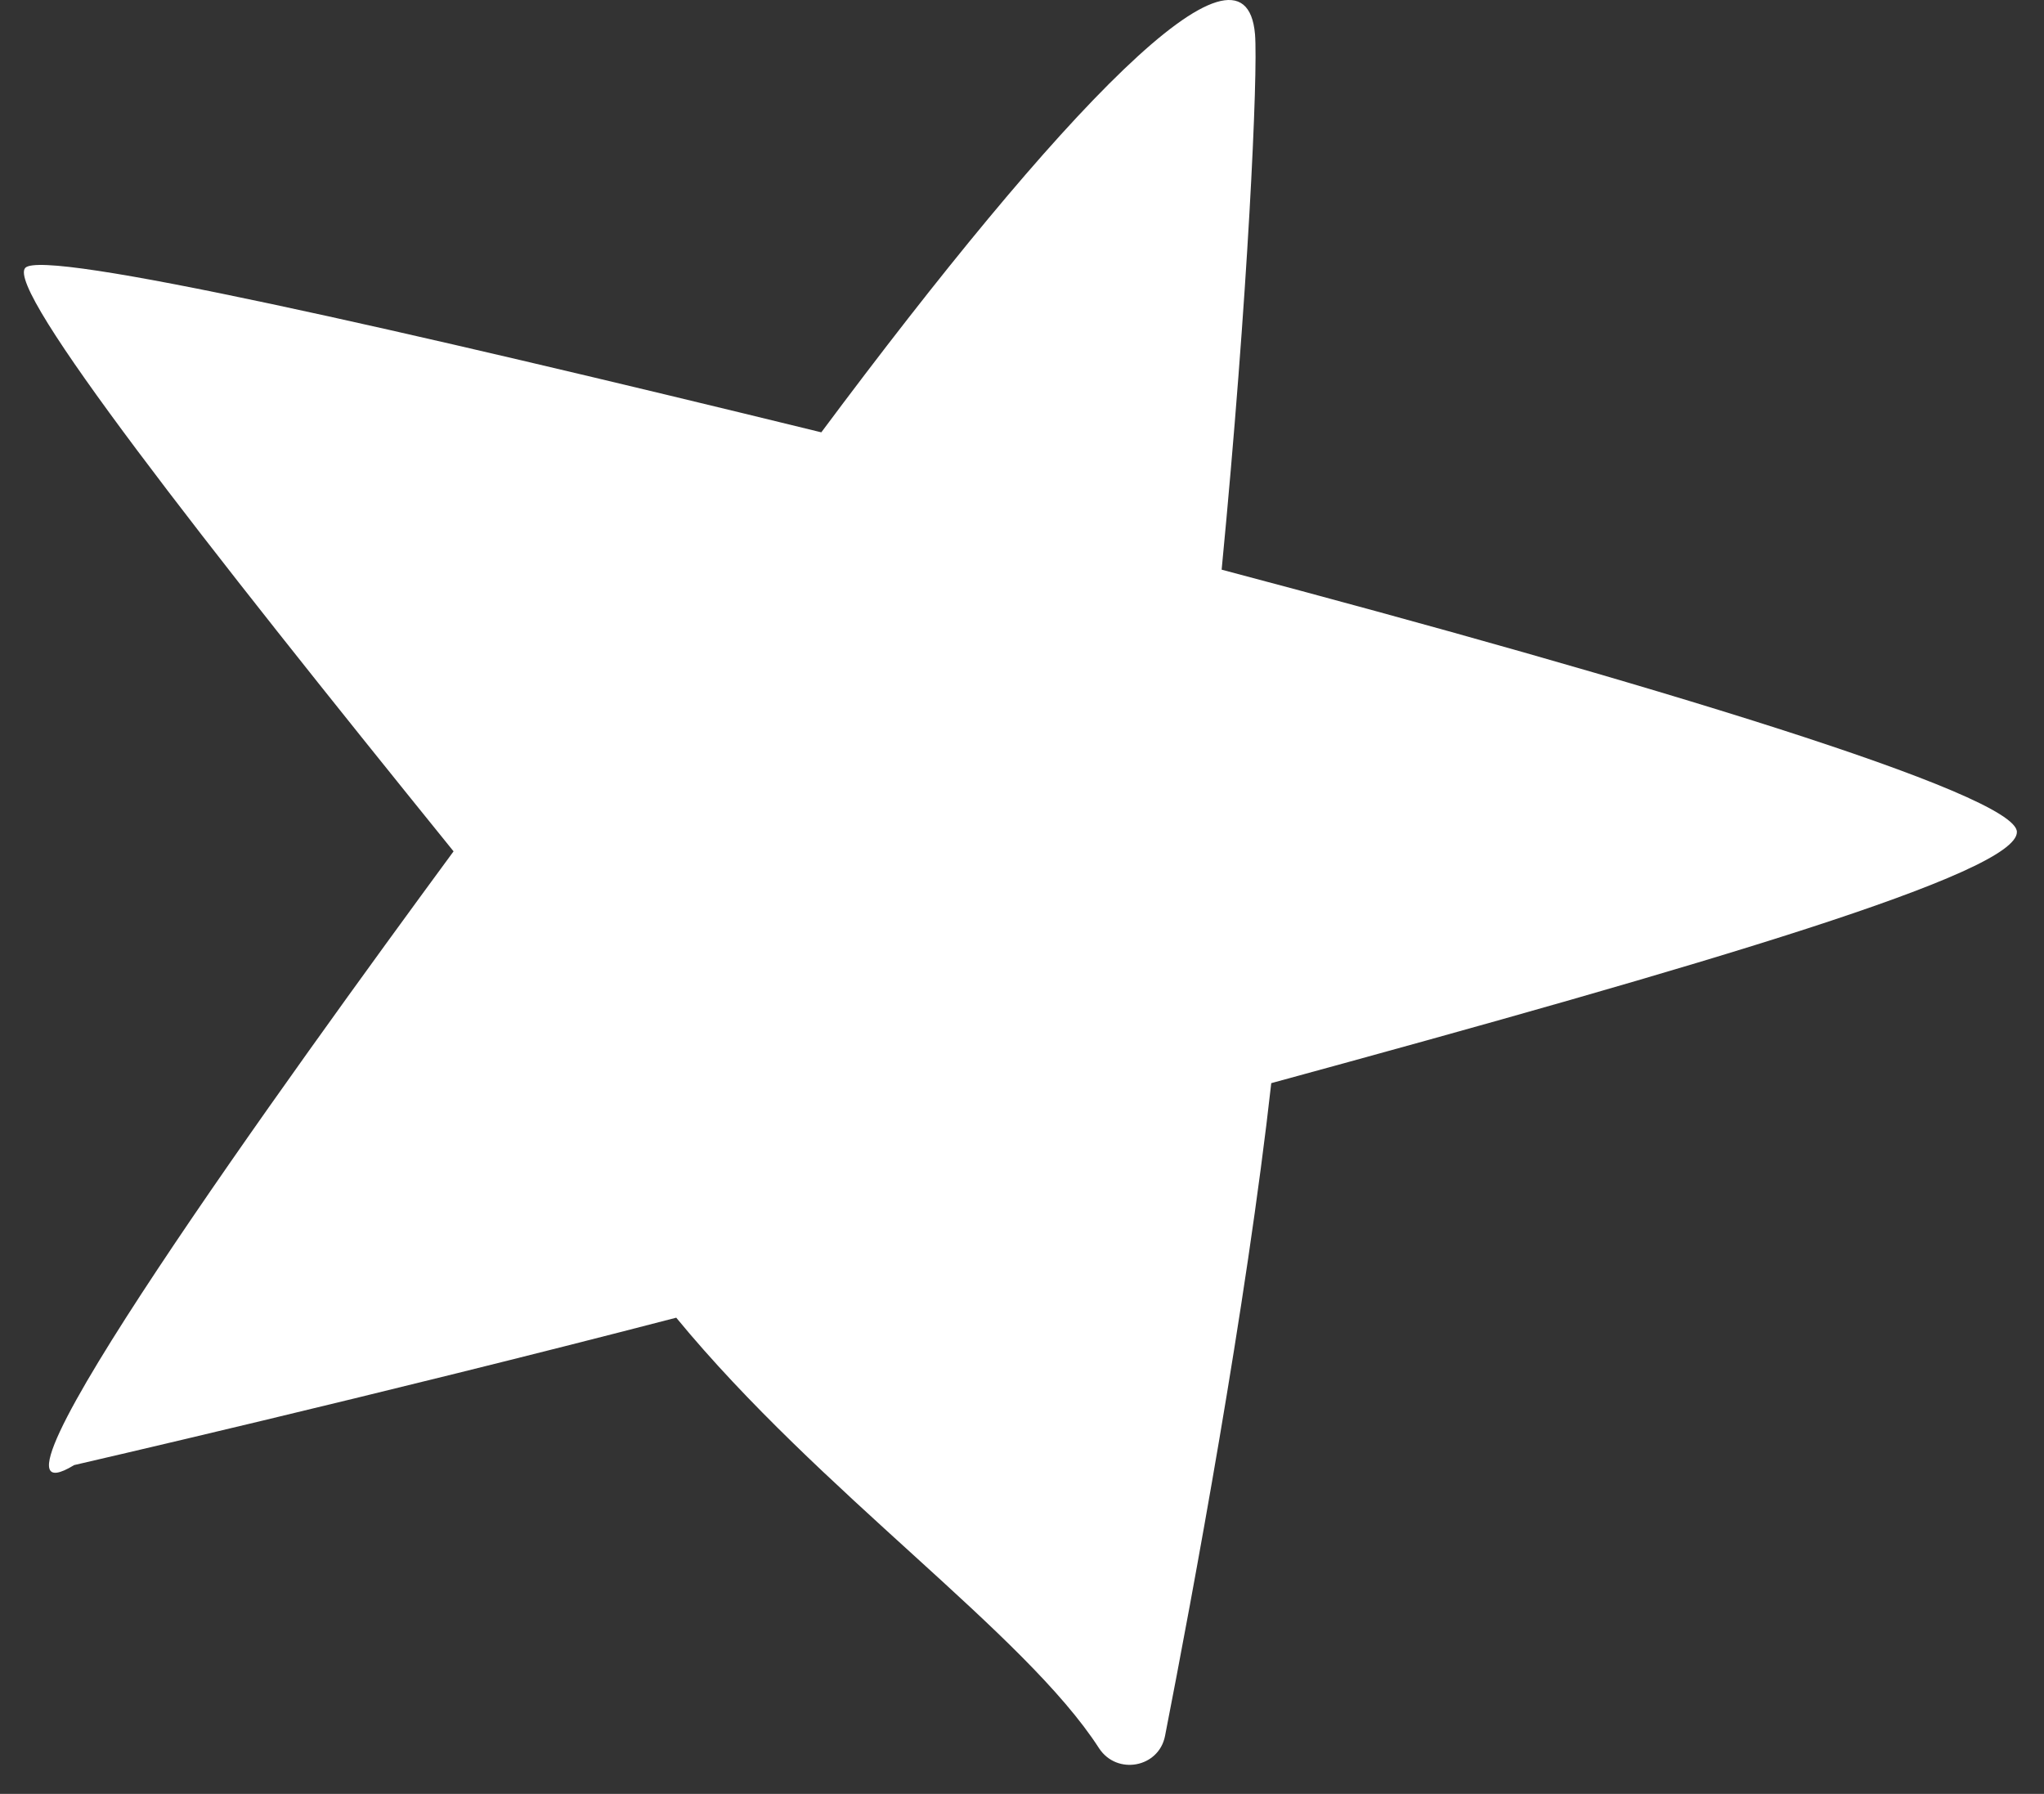
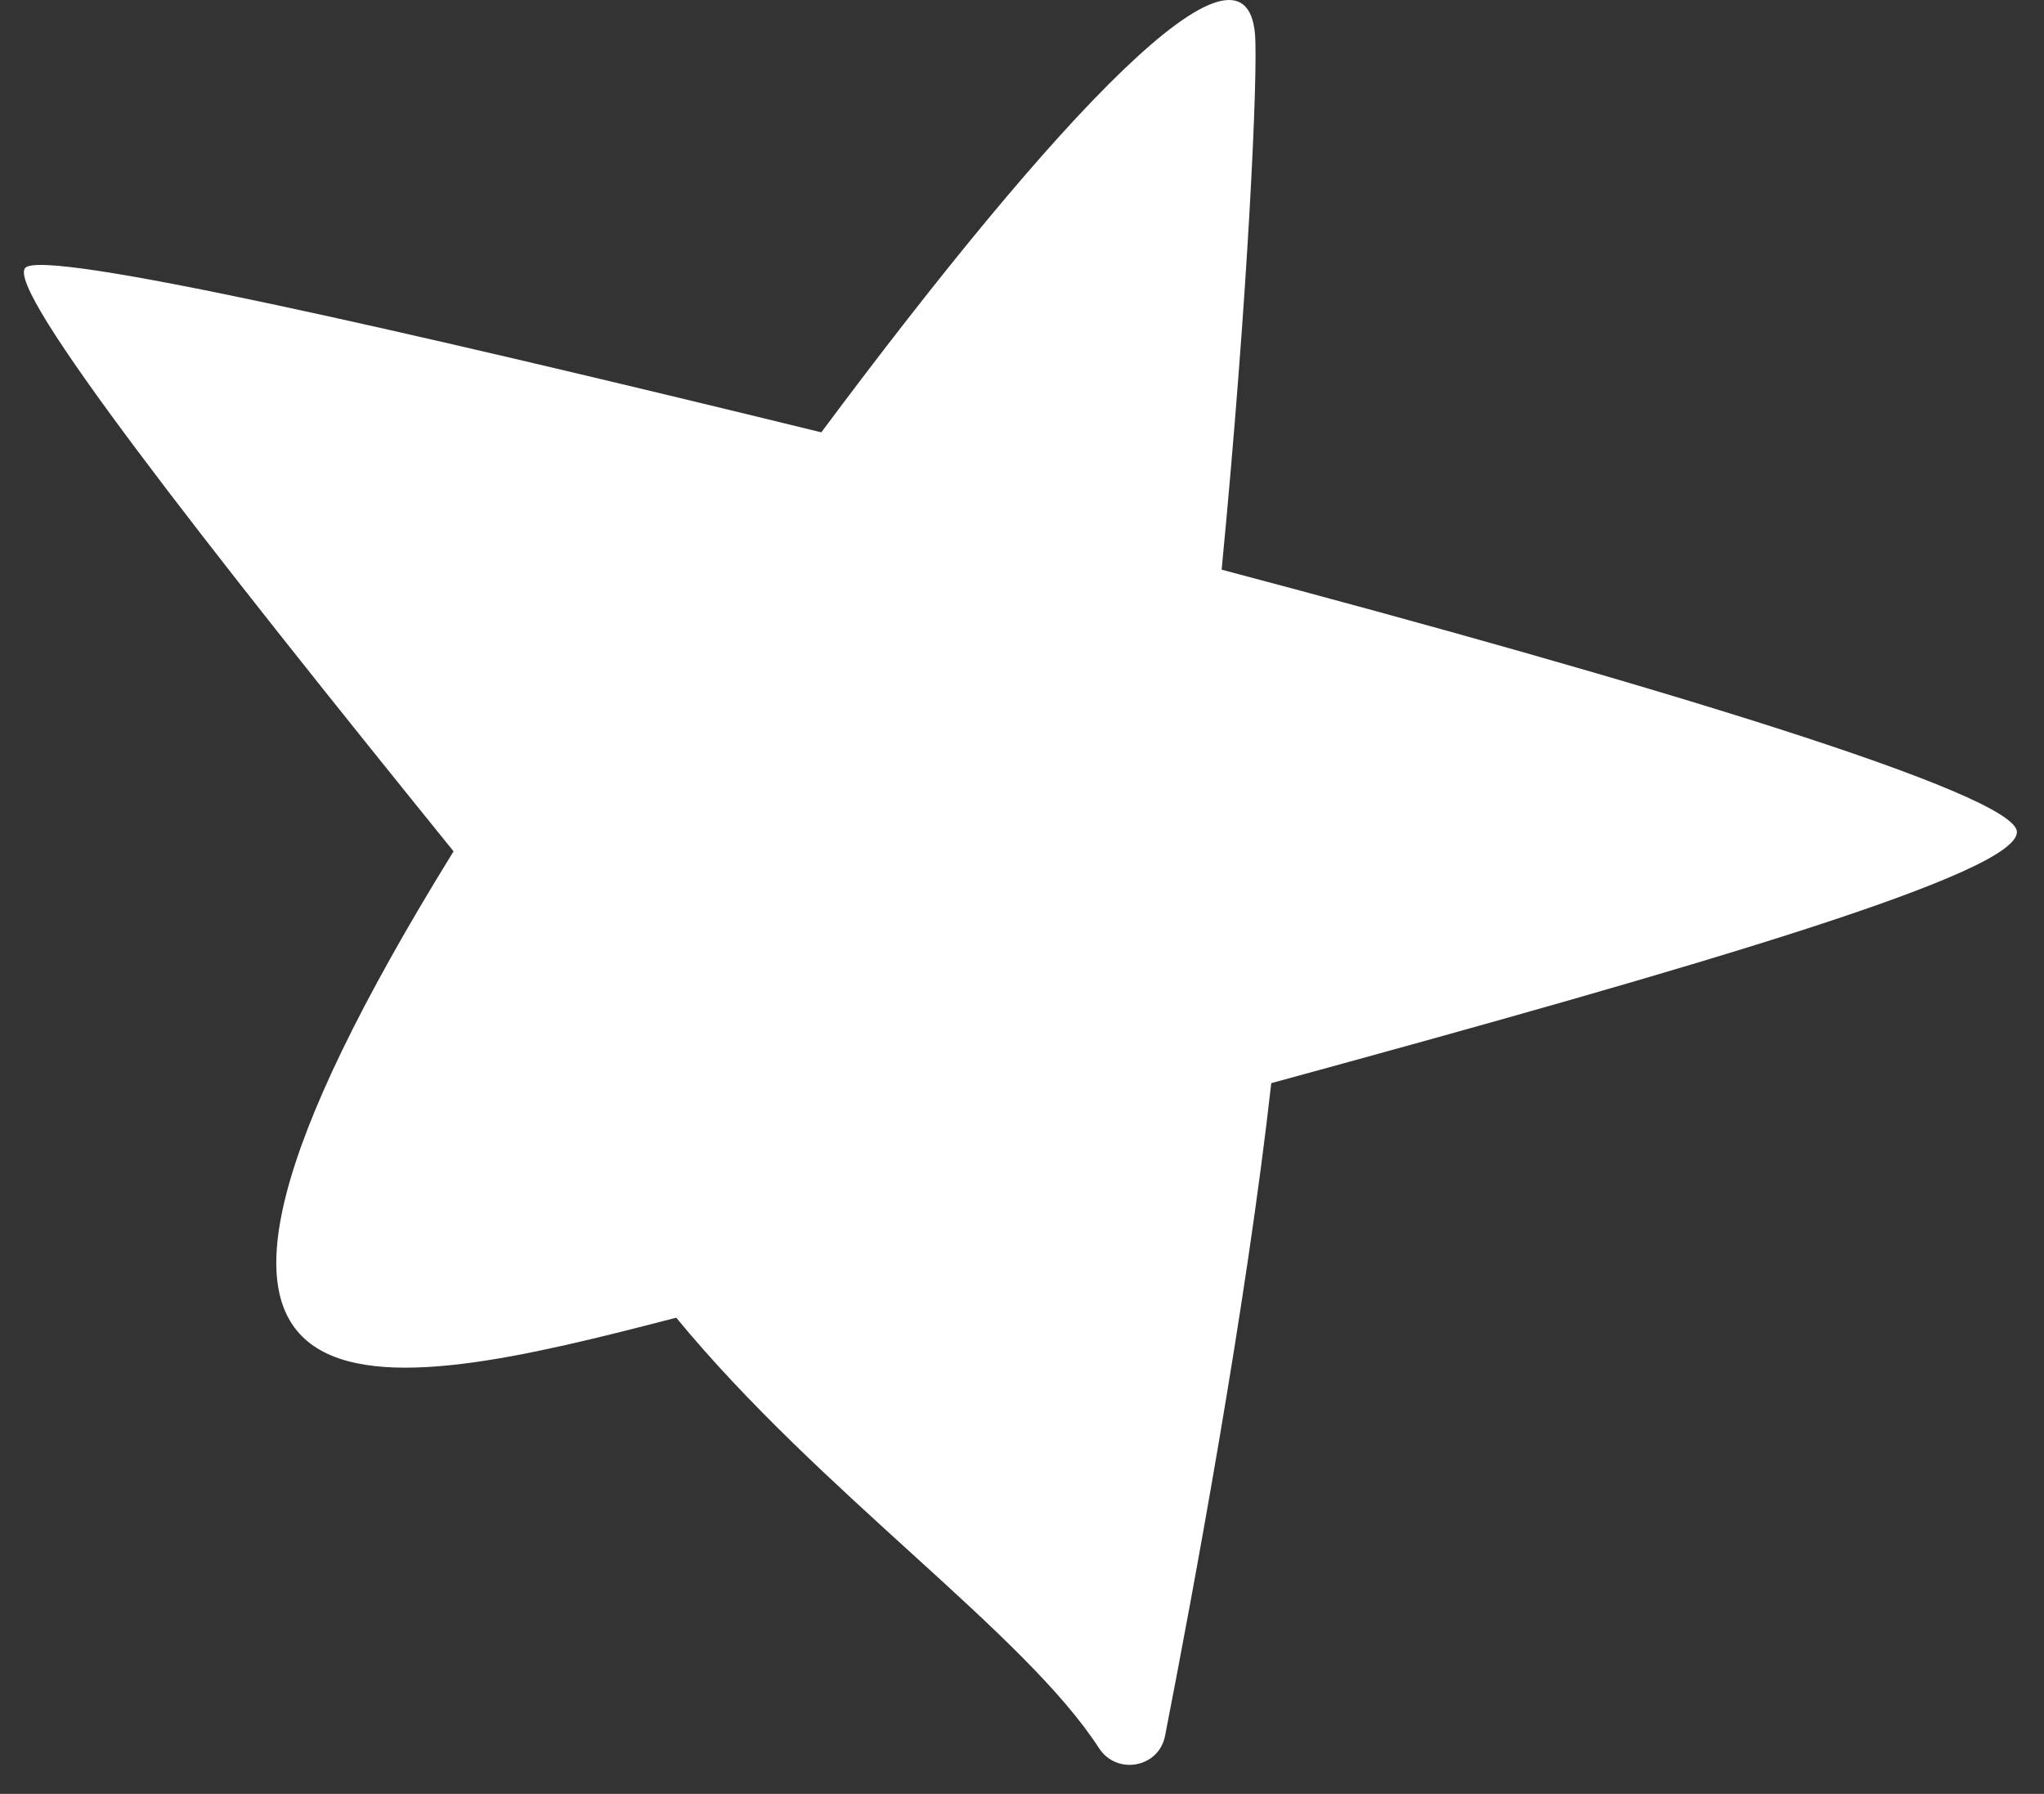
<svg xmlns="http://www.w3.org/2000/svg" width="49" height="43" viewBox="0 0 49 43" fill="none">
  <rect x="0" y="0" width="49" height="43" fill="#333333" stroke="none" />
-   <path d="M30.458 25.968C40.892 23.122 48.369 20.927 48.35 19.942C48.35 19.03 39.404 16.333 29.286 13.655C29.919 7.108 30.16 1.733 30.086 0.822C29.844 -1.987 25.399 2.7 19.689 10.363C9.571 7.889 1.053 5.955 0.607 6.42C0.123 6.922 4.81 12.911 10.873 20.407C6.949 25.745 -1.086 36.867 1.778 35.118C1.778 35.118 9.051 33.445 16.211 31.585C19.671 35.788 24.562 39.136 26.348 41.907C26.776 42.558 27.78 42.372 27.929 41.61C28.598 38.187 29.881 31.287 30.477 25.949L30.458 25.968Z" fill="white" />
+   <path d="M30.458 25.968C40.892 23.122 48.369 20.927 48.35 19.942C48.35 19.03 39.404 16.333 29.286 13.655C29.919 7.108 30.16 1.733 30.086 0.822C29.844 -1.987 25.399 2.7 19.689 10.363C9.571 7.889 1.053 5.955 0.607 6.42C0.123 6.922 4.81 12.911 10.873 20.407C1.778 35.118 9.051 33.445 16.211 31.585C19.671 35.788 24.562 39.136 26.348 41.907C26.776 42.558 27.78 42.372 27.929 41.61C28.598 38.187 29.881 31.287 30.477 25.949L30.458 25.968Z" fill="white" />
</svg>